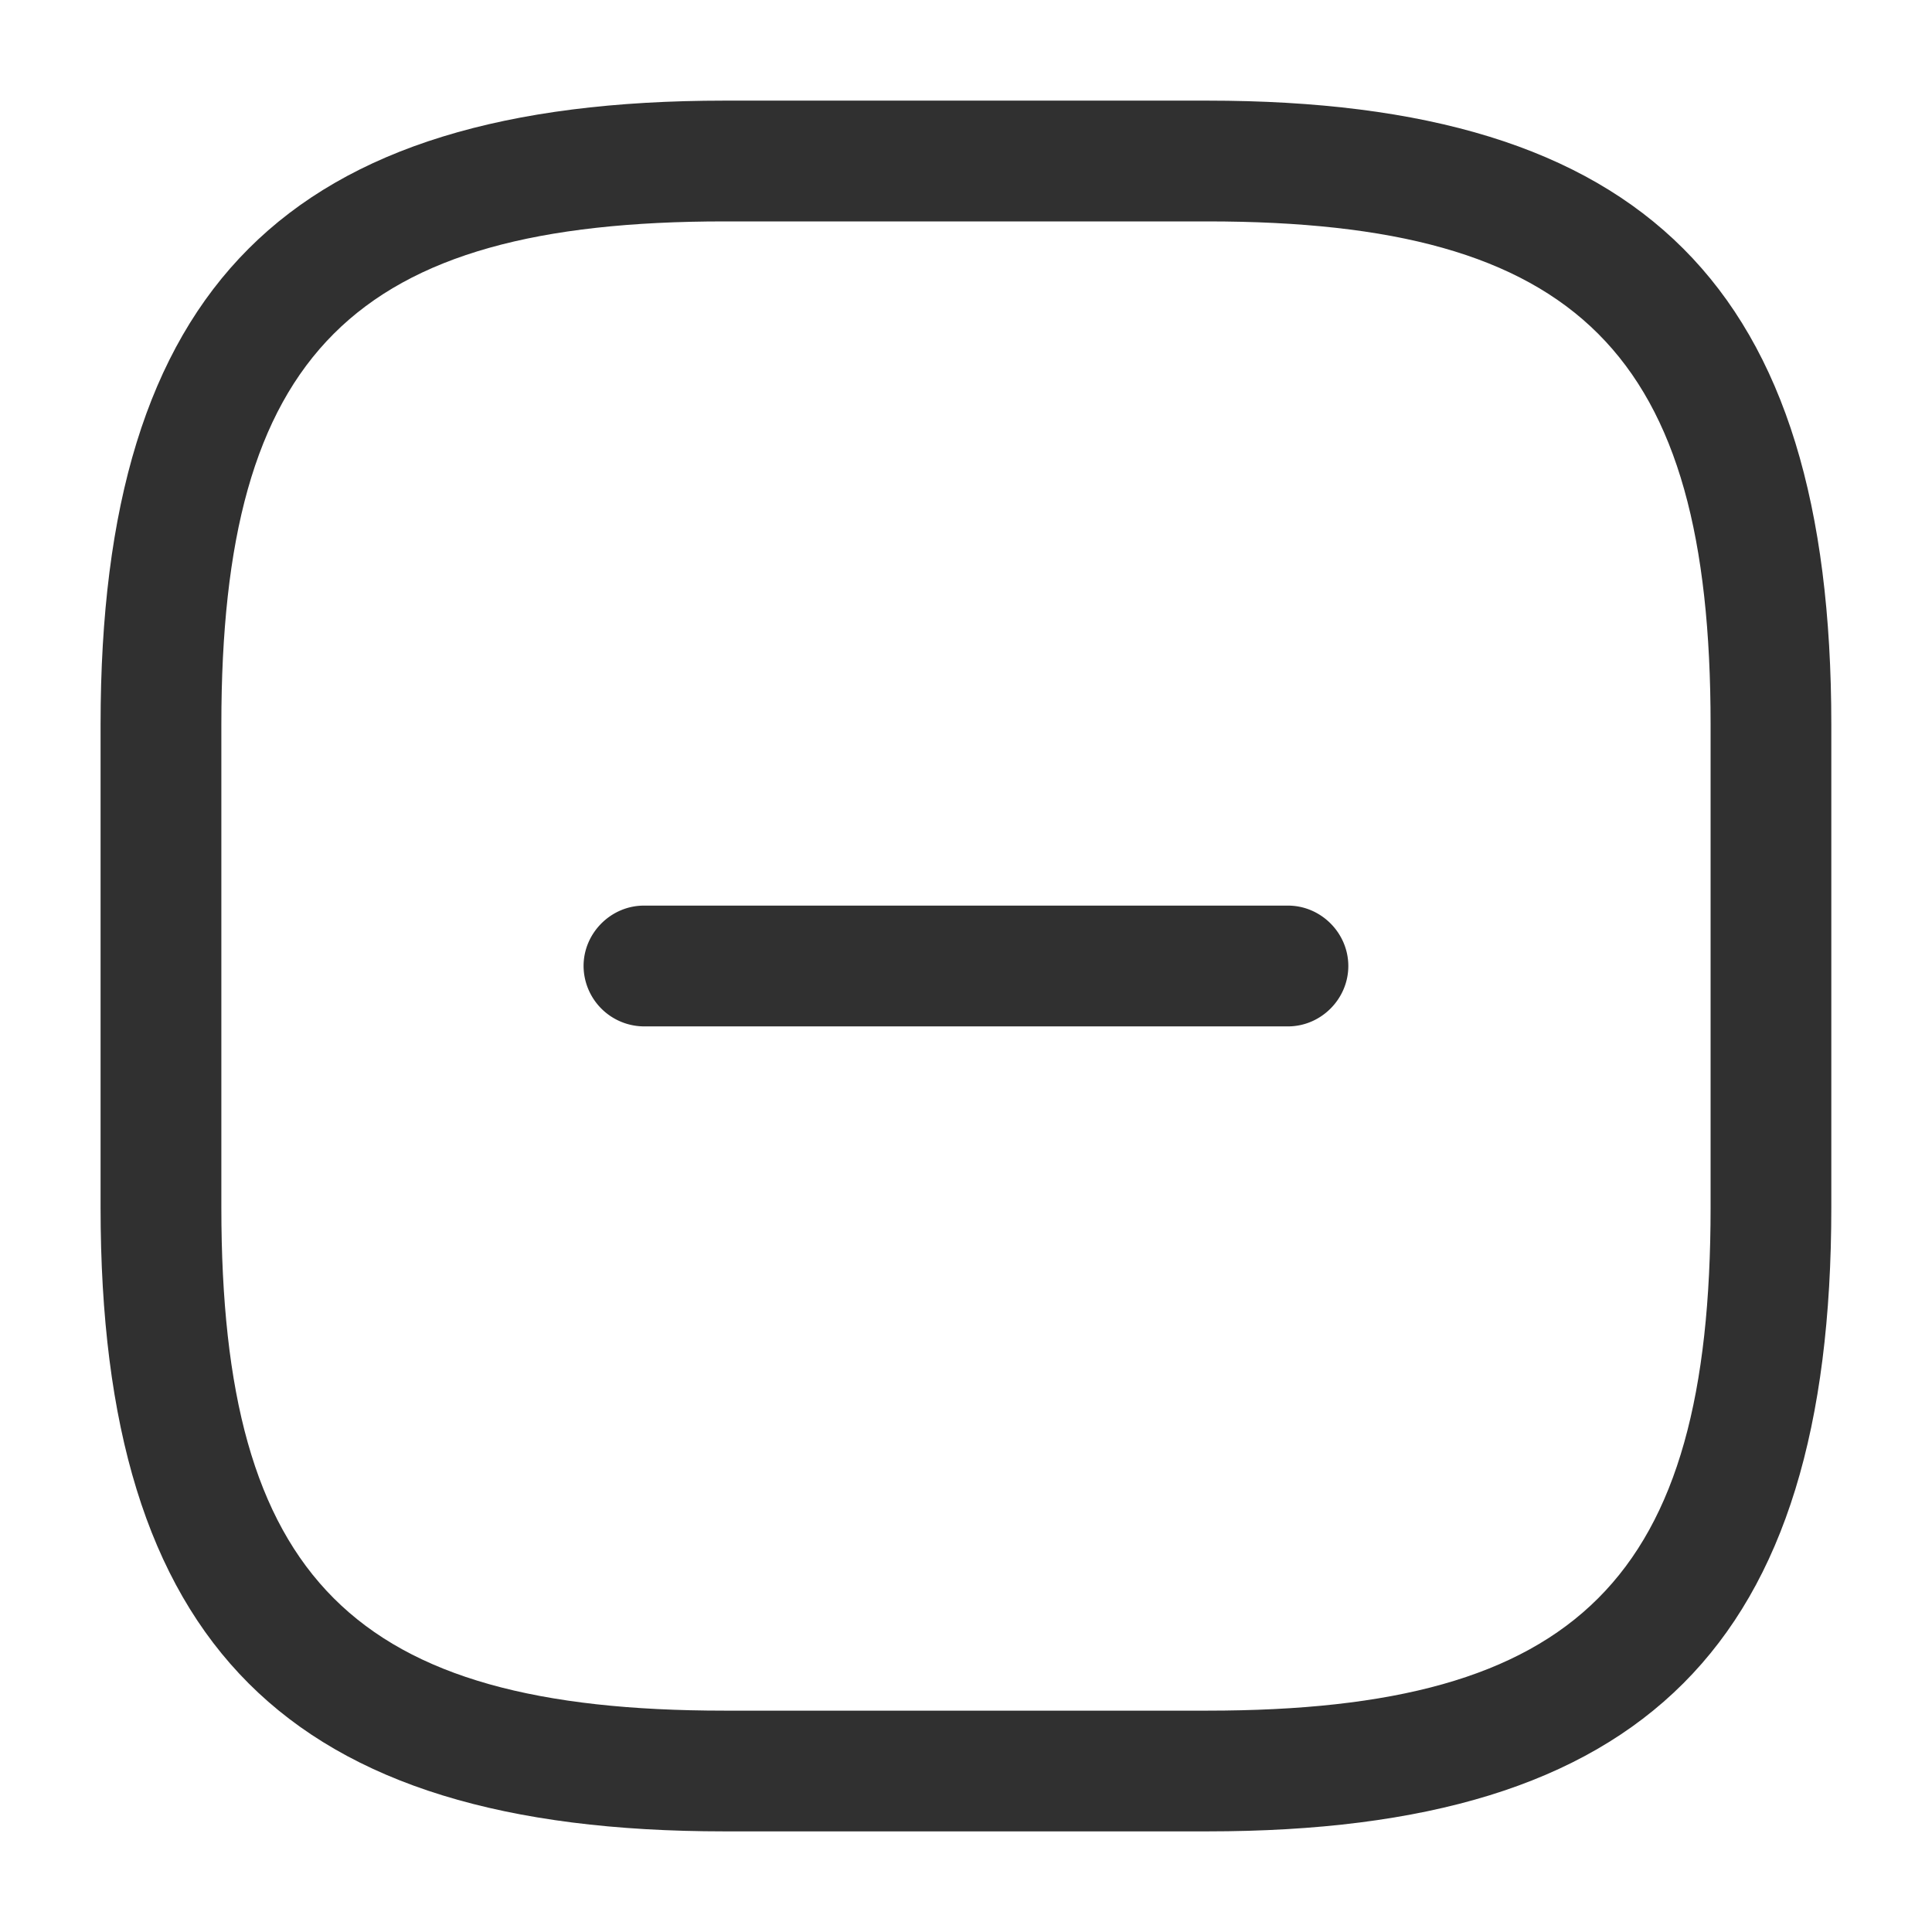
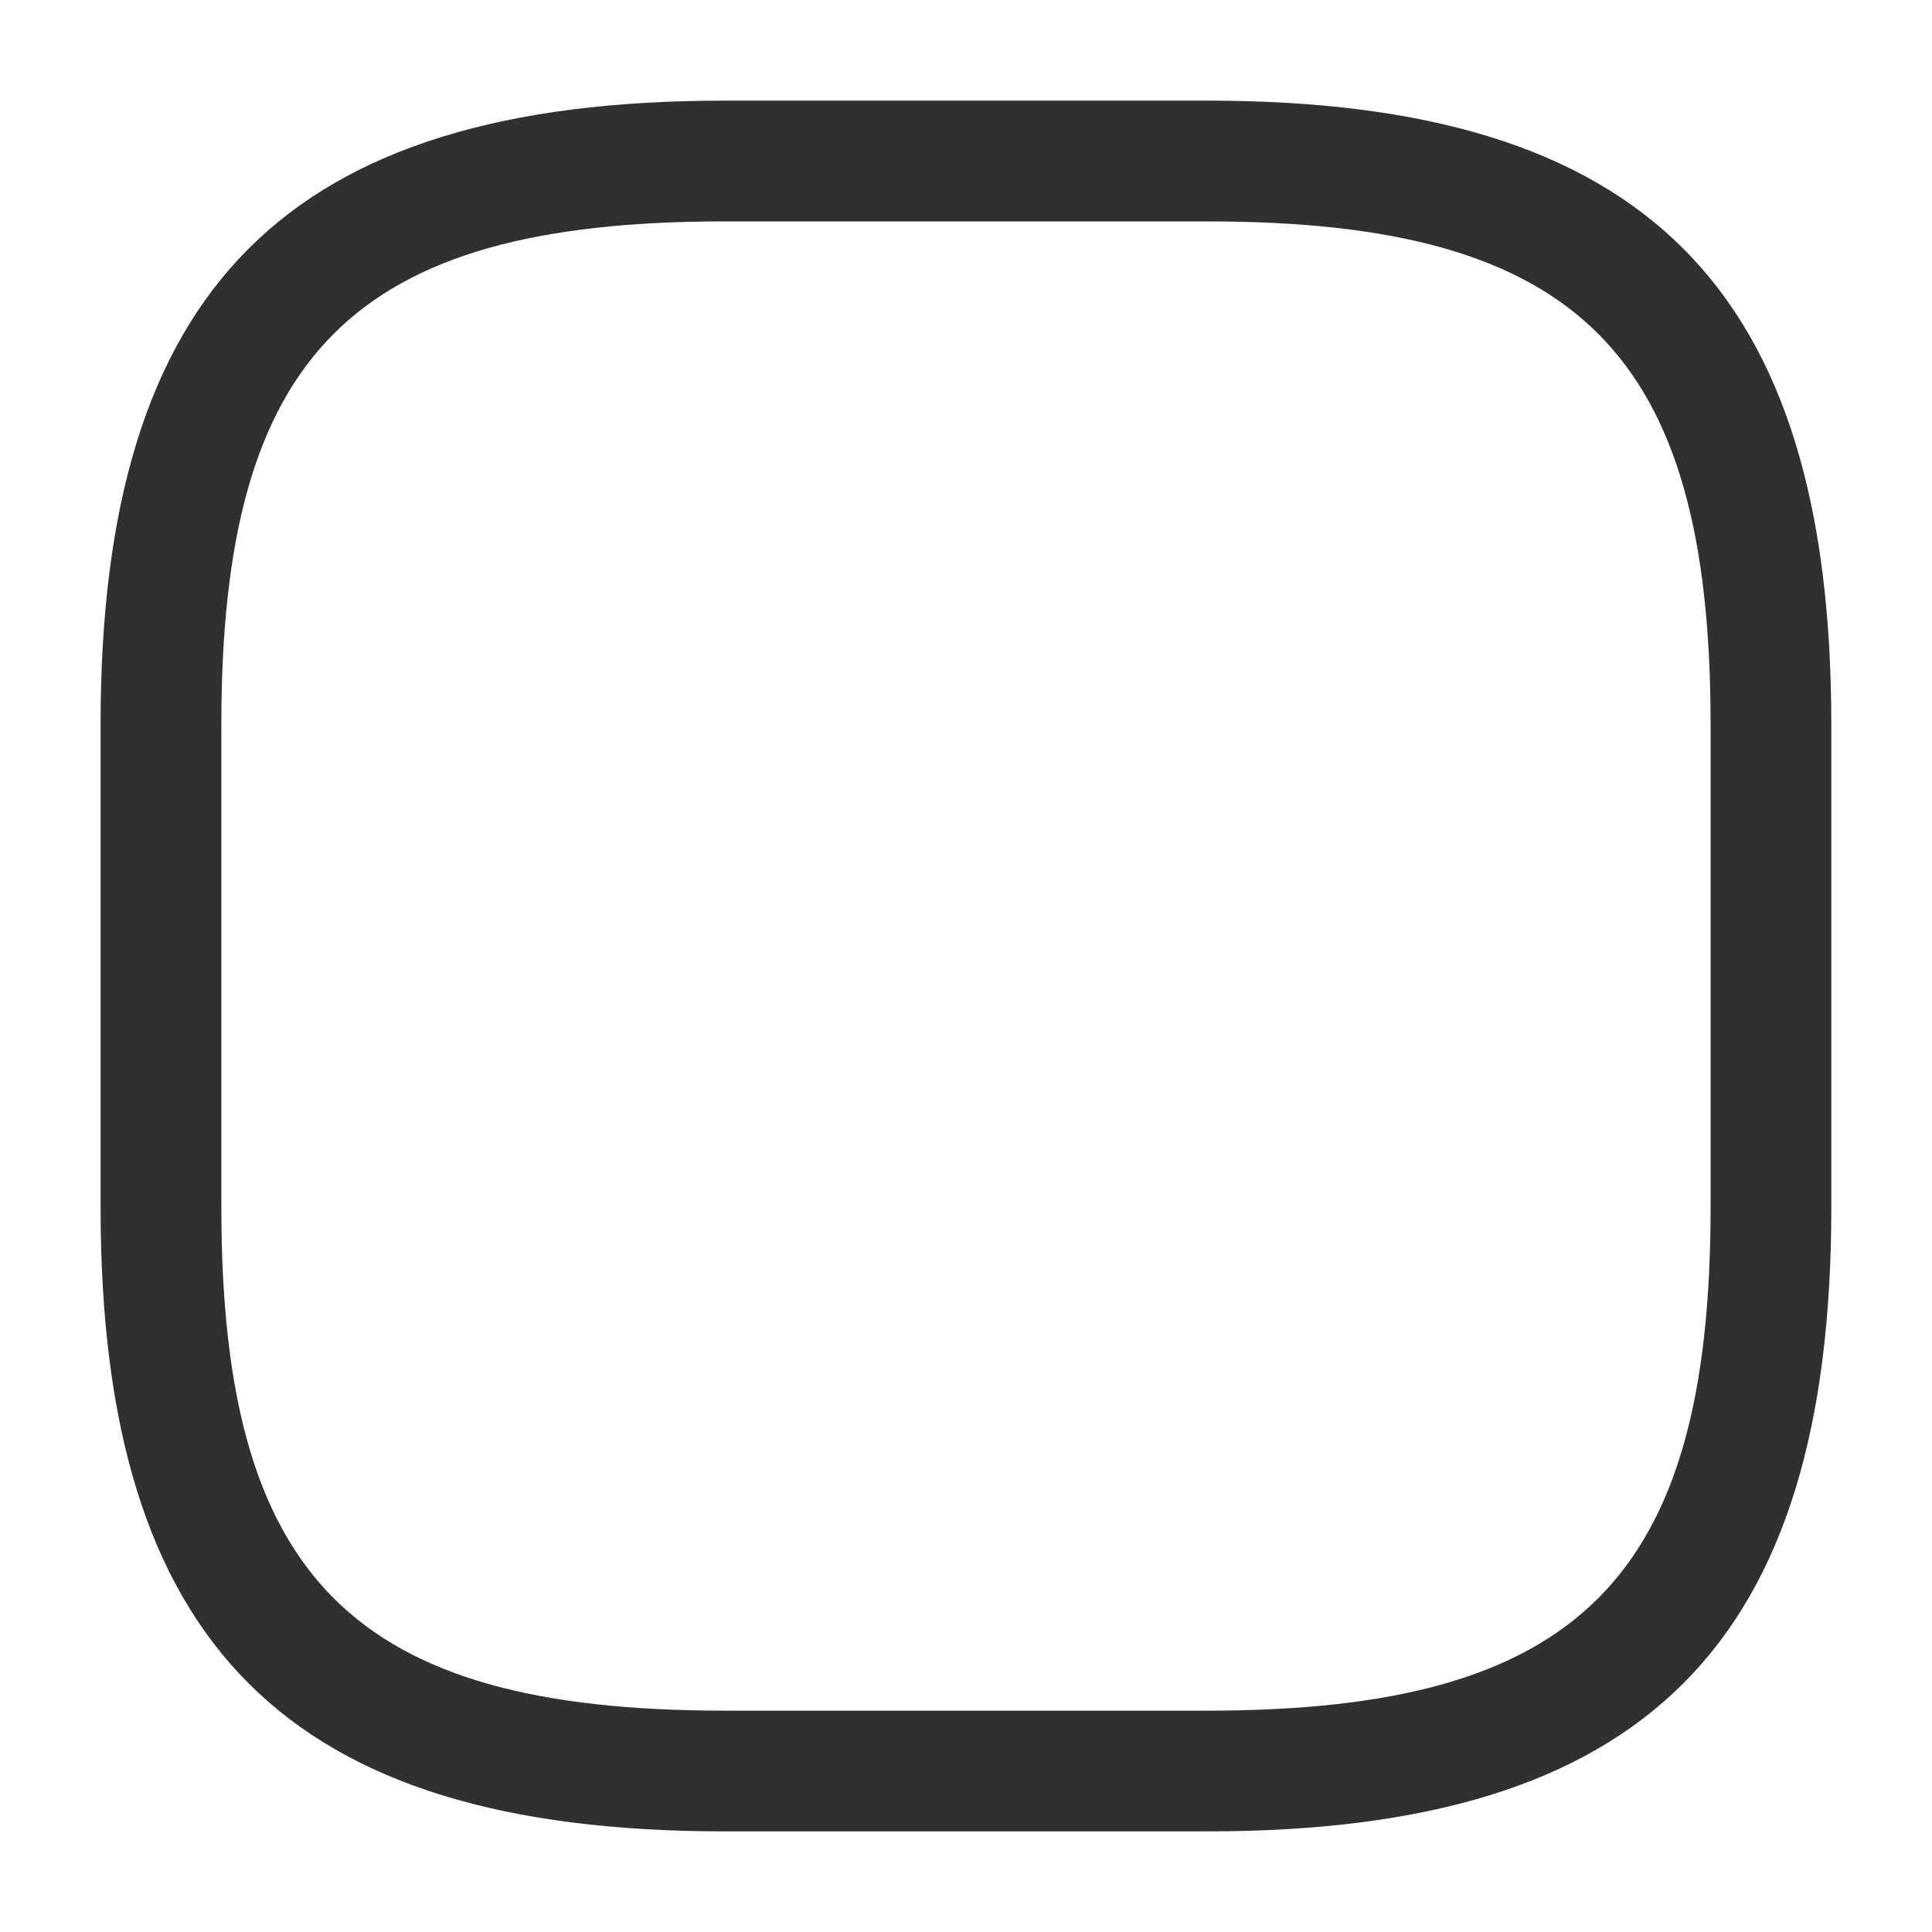
<svg xmlns="http://www.w3.org/2000/svg" width="35" height="35" fill="none" viewBox="0 0 35 35">
-   <path fill="#303030" d="M23.333 18.594H11.666a1.1 1.1 0 0 1-1.094-1.094c0-.598.496-1.094 1.094-1.094h11.667c.598 0 1.093.496 1.093 1.094s-.495 1.094-1.093 1.094" />
  <path fill="#303030" d="M21.874 33.177h-8.75c-7.918 0-11.302-3.383-11.302-11.302v-8.75c0-7.918 3.384-11.302 11.302-11.302h8.75c7.92 0 11.302 3.384 11.302 11.302v8.75c0 7.92-3.383 11.302-11.302 11.302m-8.75-29.166c-6.723 0-9.114 2.391-9.114 9.114v8.75c0 6.723 2.391 9.115 9.114 9.115h8.75c6.723 0 9.115-2.392 9.115-9.115v-8.75c0-6.723-2.392-9.114-9.115-9.114z" />
</svg>